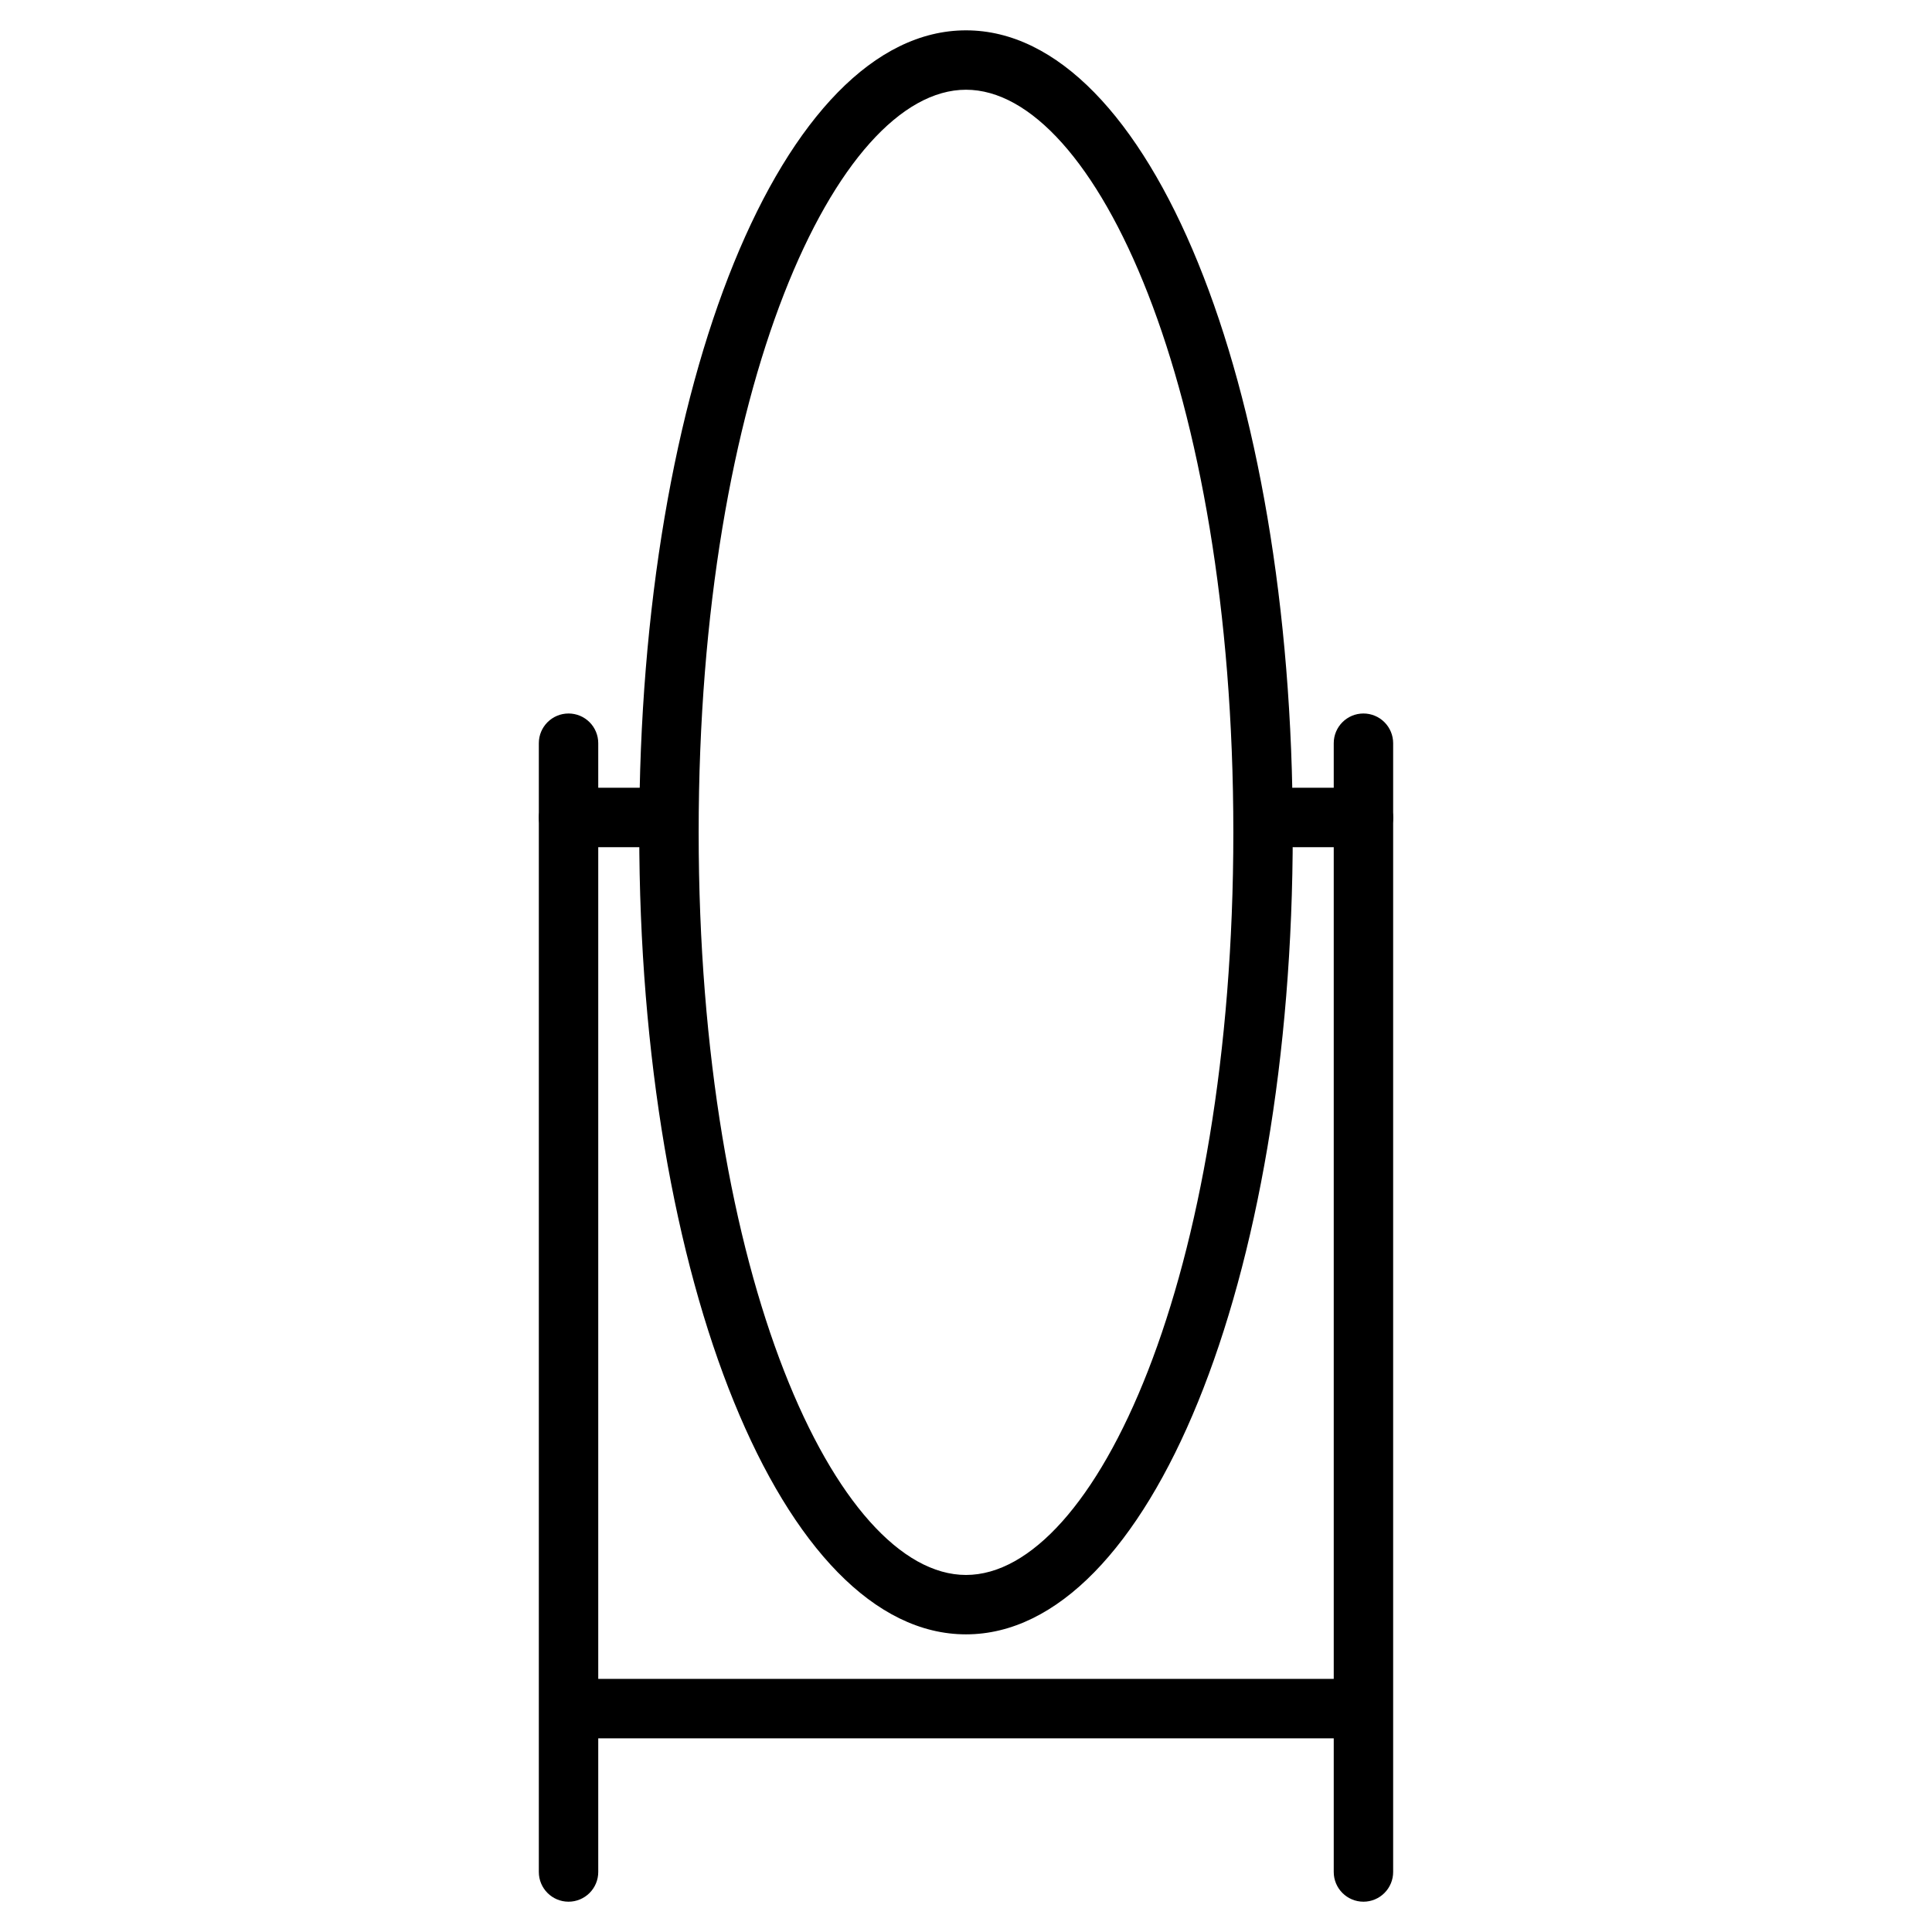
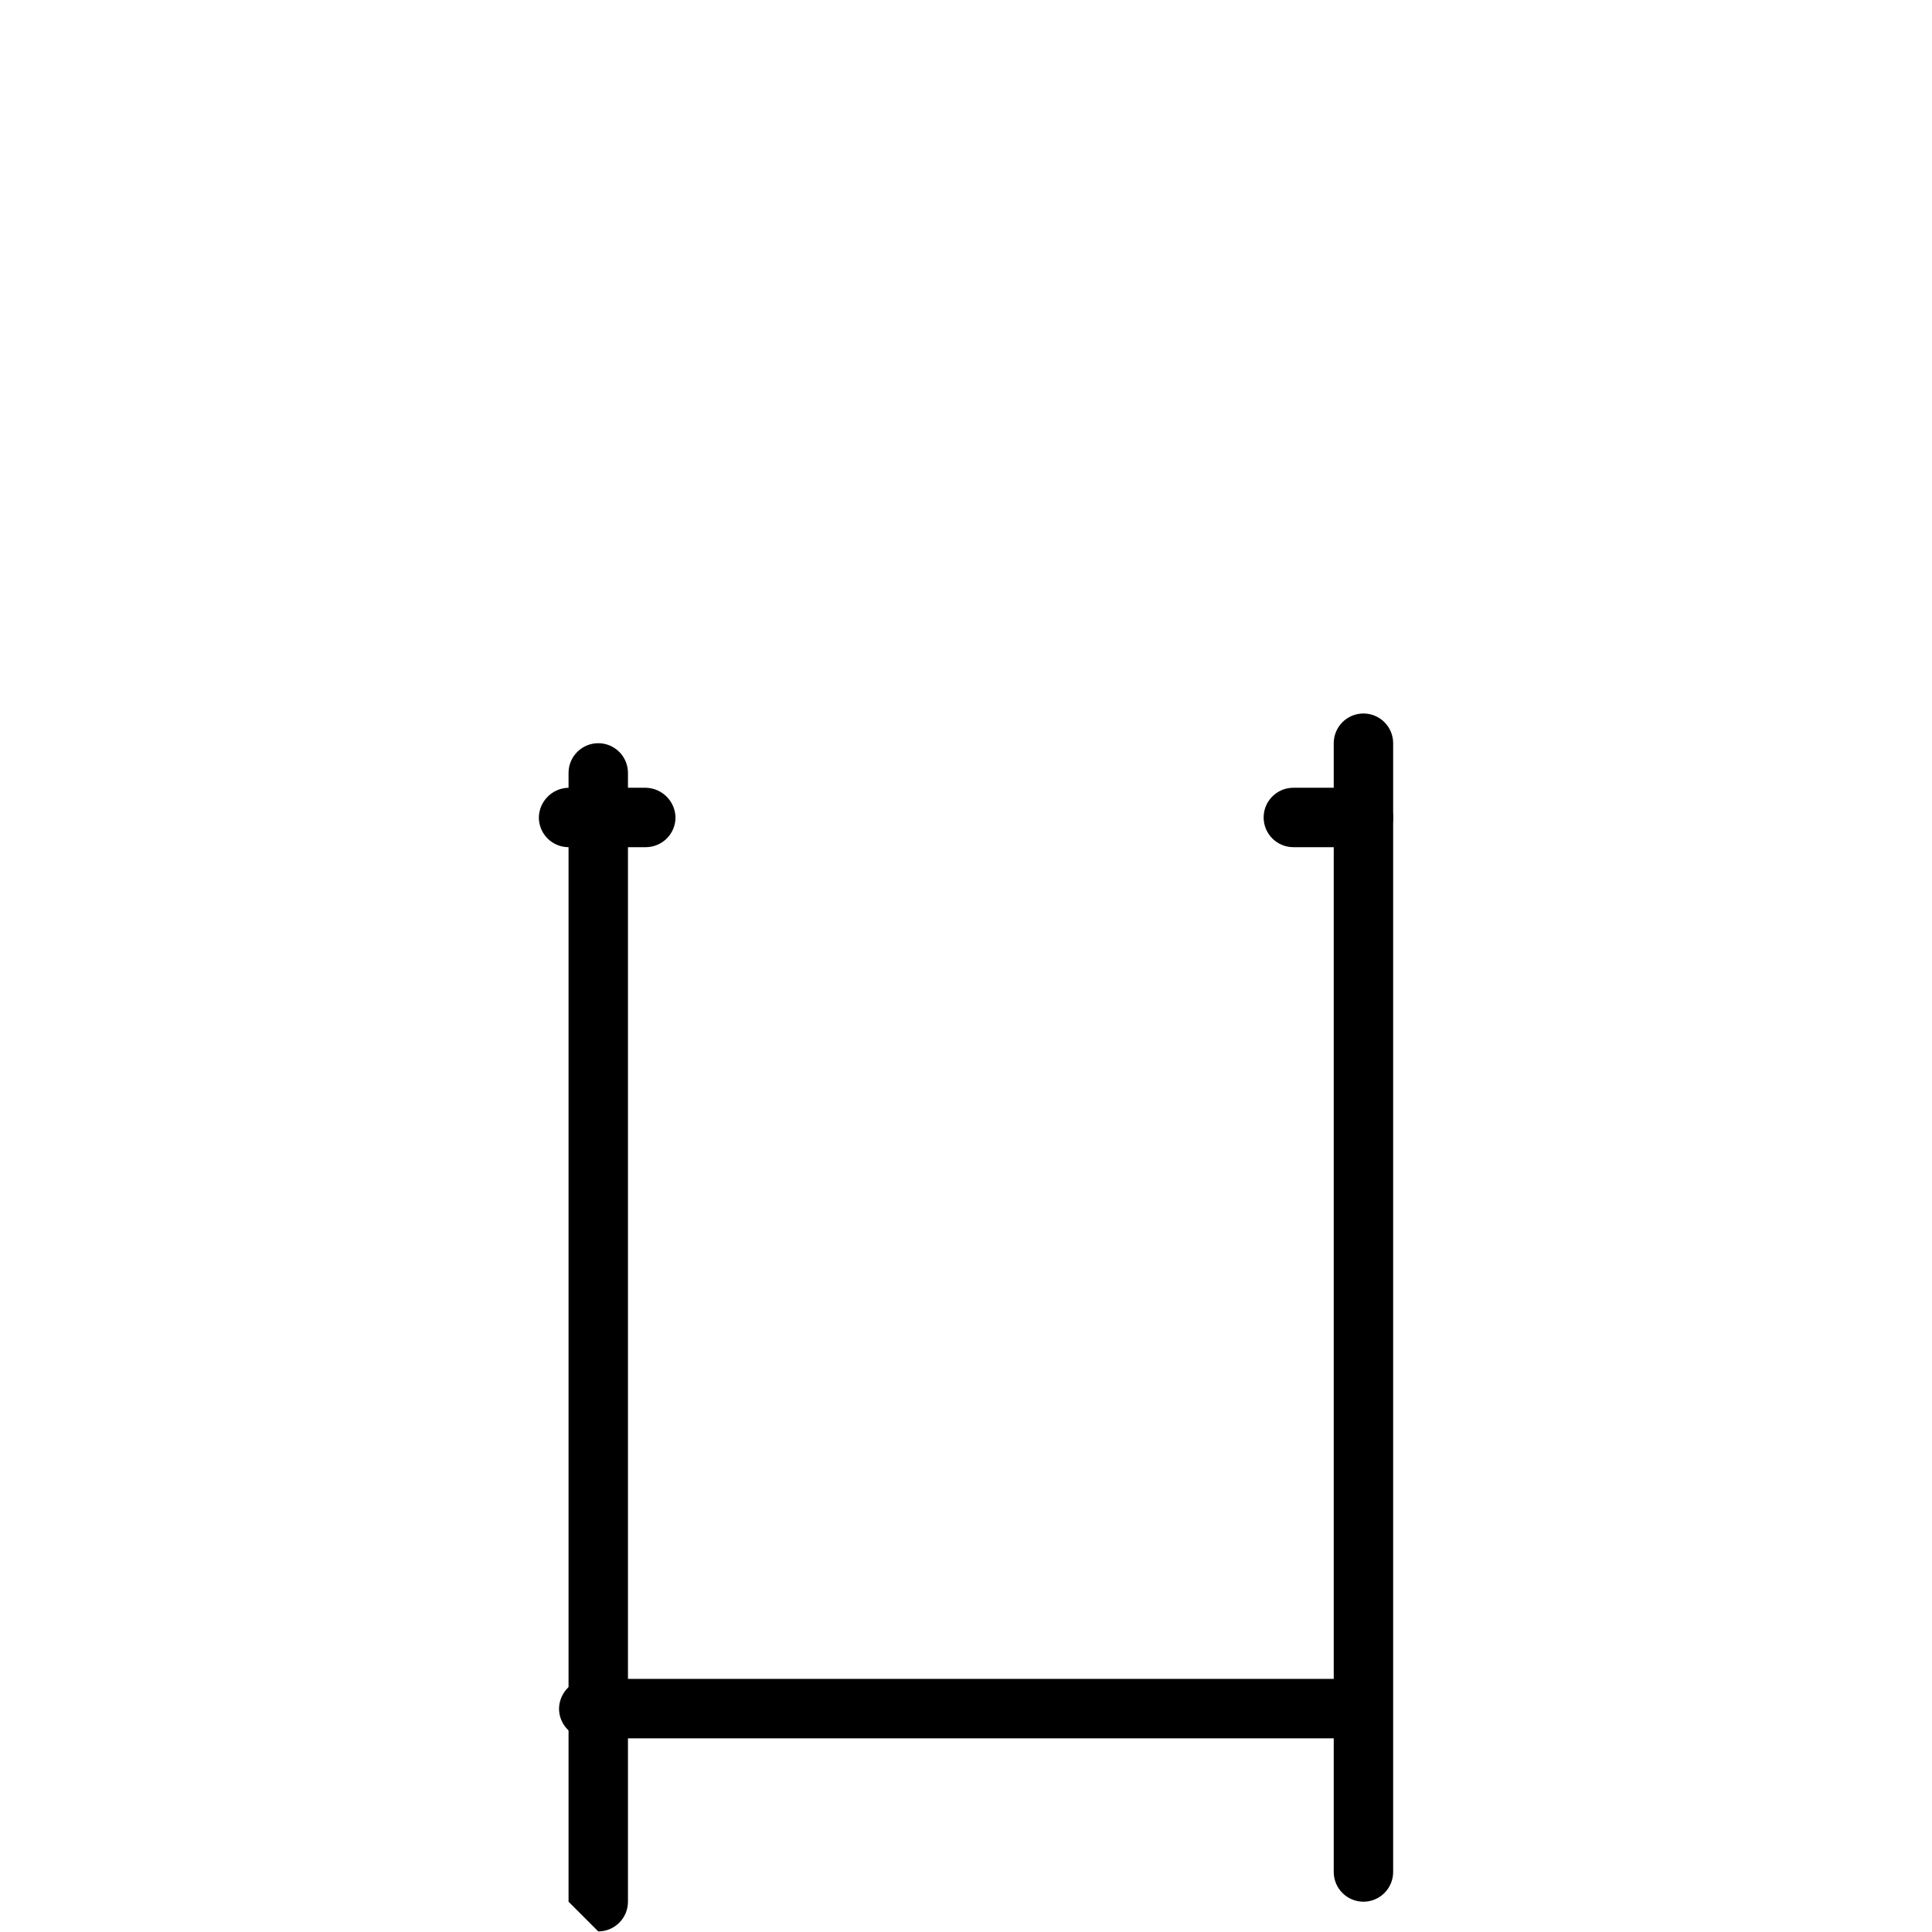
<svg xmlns="http://www.w3.org/2000/svg" fill="#000000" width="800px" height="800px" version="1.1" viewBox="144 144 512 512">
  <g>
    <path d="m505.33 647.97c-4.348 0-7.875-3.527-7.875-7.875v-299.14c0-4.348 3.527-7.871 7.875-7.871 2.086 0 4.09 0.828 5.562 2.305 1.477 1.477 2.309 3.481 2.309 5.566v299.14c0 2.09-0.832 4.09-2.309 5.566-1.473 1.477-3.477 2.309-5.562 2.309z" />
-     <path d="m294.67 647.97c-4.348 0-7.875-3.527-7.875-7.875v-299.14c0-4.348 3.527-7.871 7.875-7.871 2.086 0 4.09 0.828 5.566 2.305 1.477 1.477 2.305 3.481 2.305 5.566v299.14c0 2.09-0.828 4.09-2.305 5.566-1.477 1.477-3.481 2.309-5.566 2.309z" />
+     <path d="m294.67 647.97v-299.14c0-4.348 3.527-7.871 7.875-7.871 2.086 0 4.09 0.828 5.566 2.305 1.477 1.477 2.305 3.481 2.305 5.566v299.14c0 2.09-0.828 4.09-2.305 5.566-1.477 1.477-3.481 2.309-5.566 2.309z" />
    <path d="m315.14 368.51h-20.465c-4.348 0-7.875-3.527-7.875-7.875 0.086-4.312 3.562-7.785 7.875-7.871h20.469-0.004c4.312 0.086 7.789 3.559 7.875 7.871 0 2.09-0.832 4.09-2.309 5.566s-3.477 2.309-5.566 2.309z" />
    <path d="m505.33 368.51h-18.578c-4.348 0-7.875-3.527-7.875-7.875 0-4.348 3.527-7.871 7.875-7.871h18.578c4.309 0.086 7.785 3.559 7.871 7.871 0 2.09-0.832 4.09-2.309 5.566-1.473 1.477-3.477 2.309-5.562 2.309z" />
    <path d="m499.97 604.67h-199.95c-4.348 0-7.871-3.523-7.871-7.871 0.082-4.312 3.559-7.789 7.871-7.875h199.95c4.312 0.086 7.789 3.562 7.871 7.875 0 2.086-0.828 4.09-2.305 5.566-1.477 1.473-3.477 2.305-5.566 2.305z" />
-     <path d="m400 577.12c-48.492 0-86.594-93.363-86.594-212.54 0-119.18 38.102-212.54 86.594-212.54s86.594 93.363 86.594 212.54c-0.004 119.18-38.105 212.54-86.594 212.54zm0-409.34c-34.164 0-70.848 78.719-70.848 196.8s36.684 196.8 70.848 196.8 70.848-78.719 70.848-196.8-36.684-196.8-70.848-196.8z" />
  </g>
</svg>